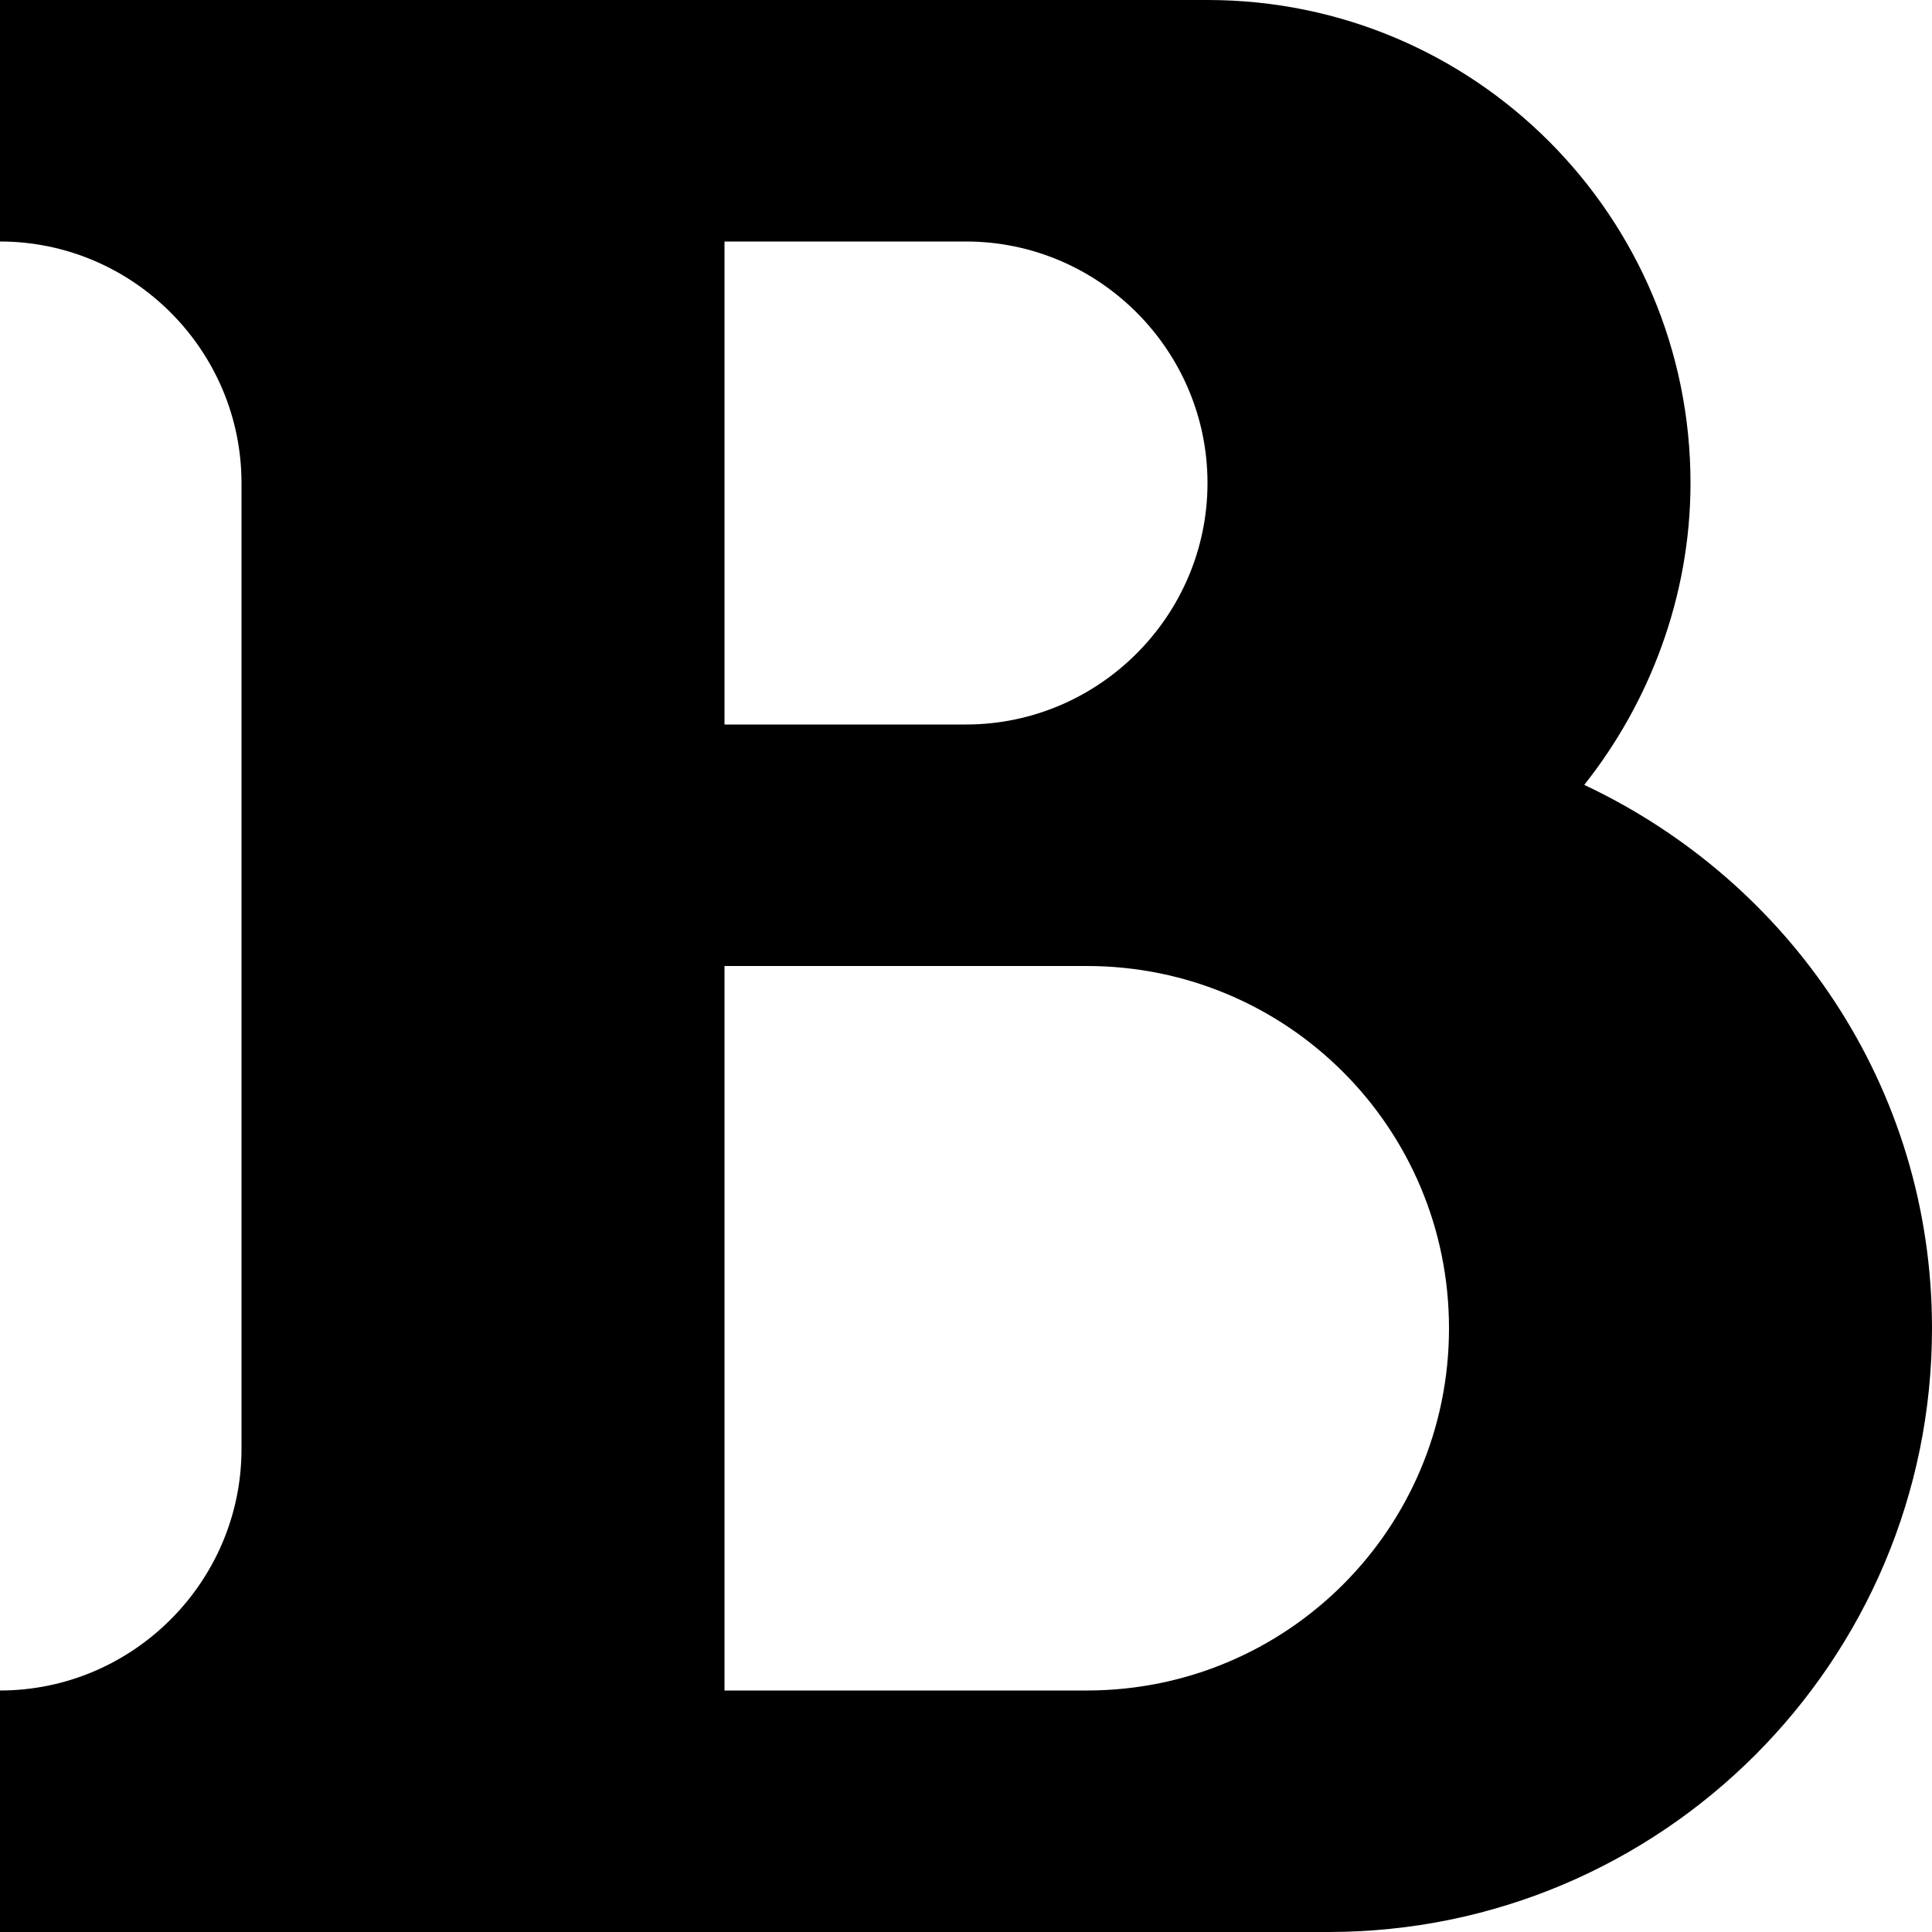
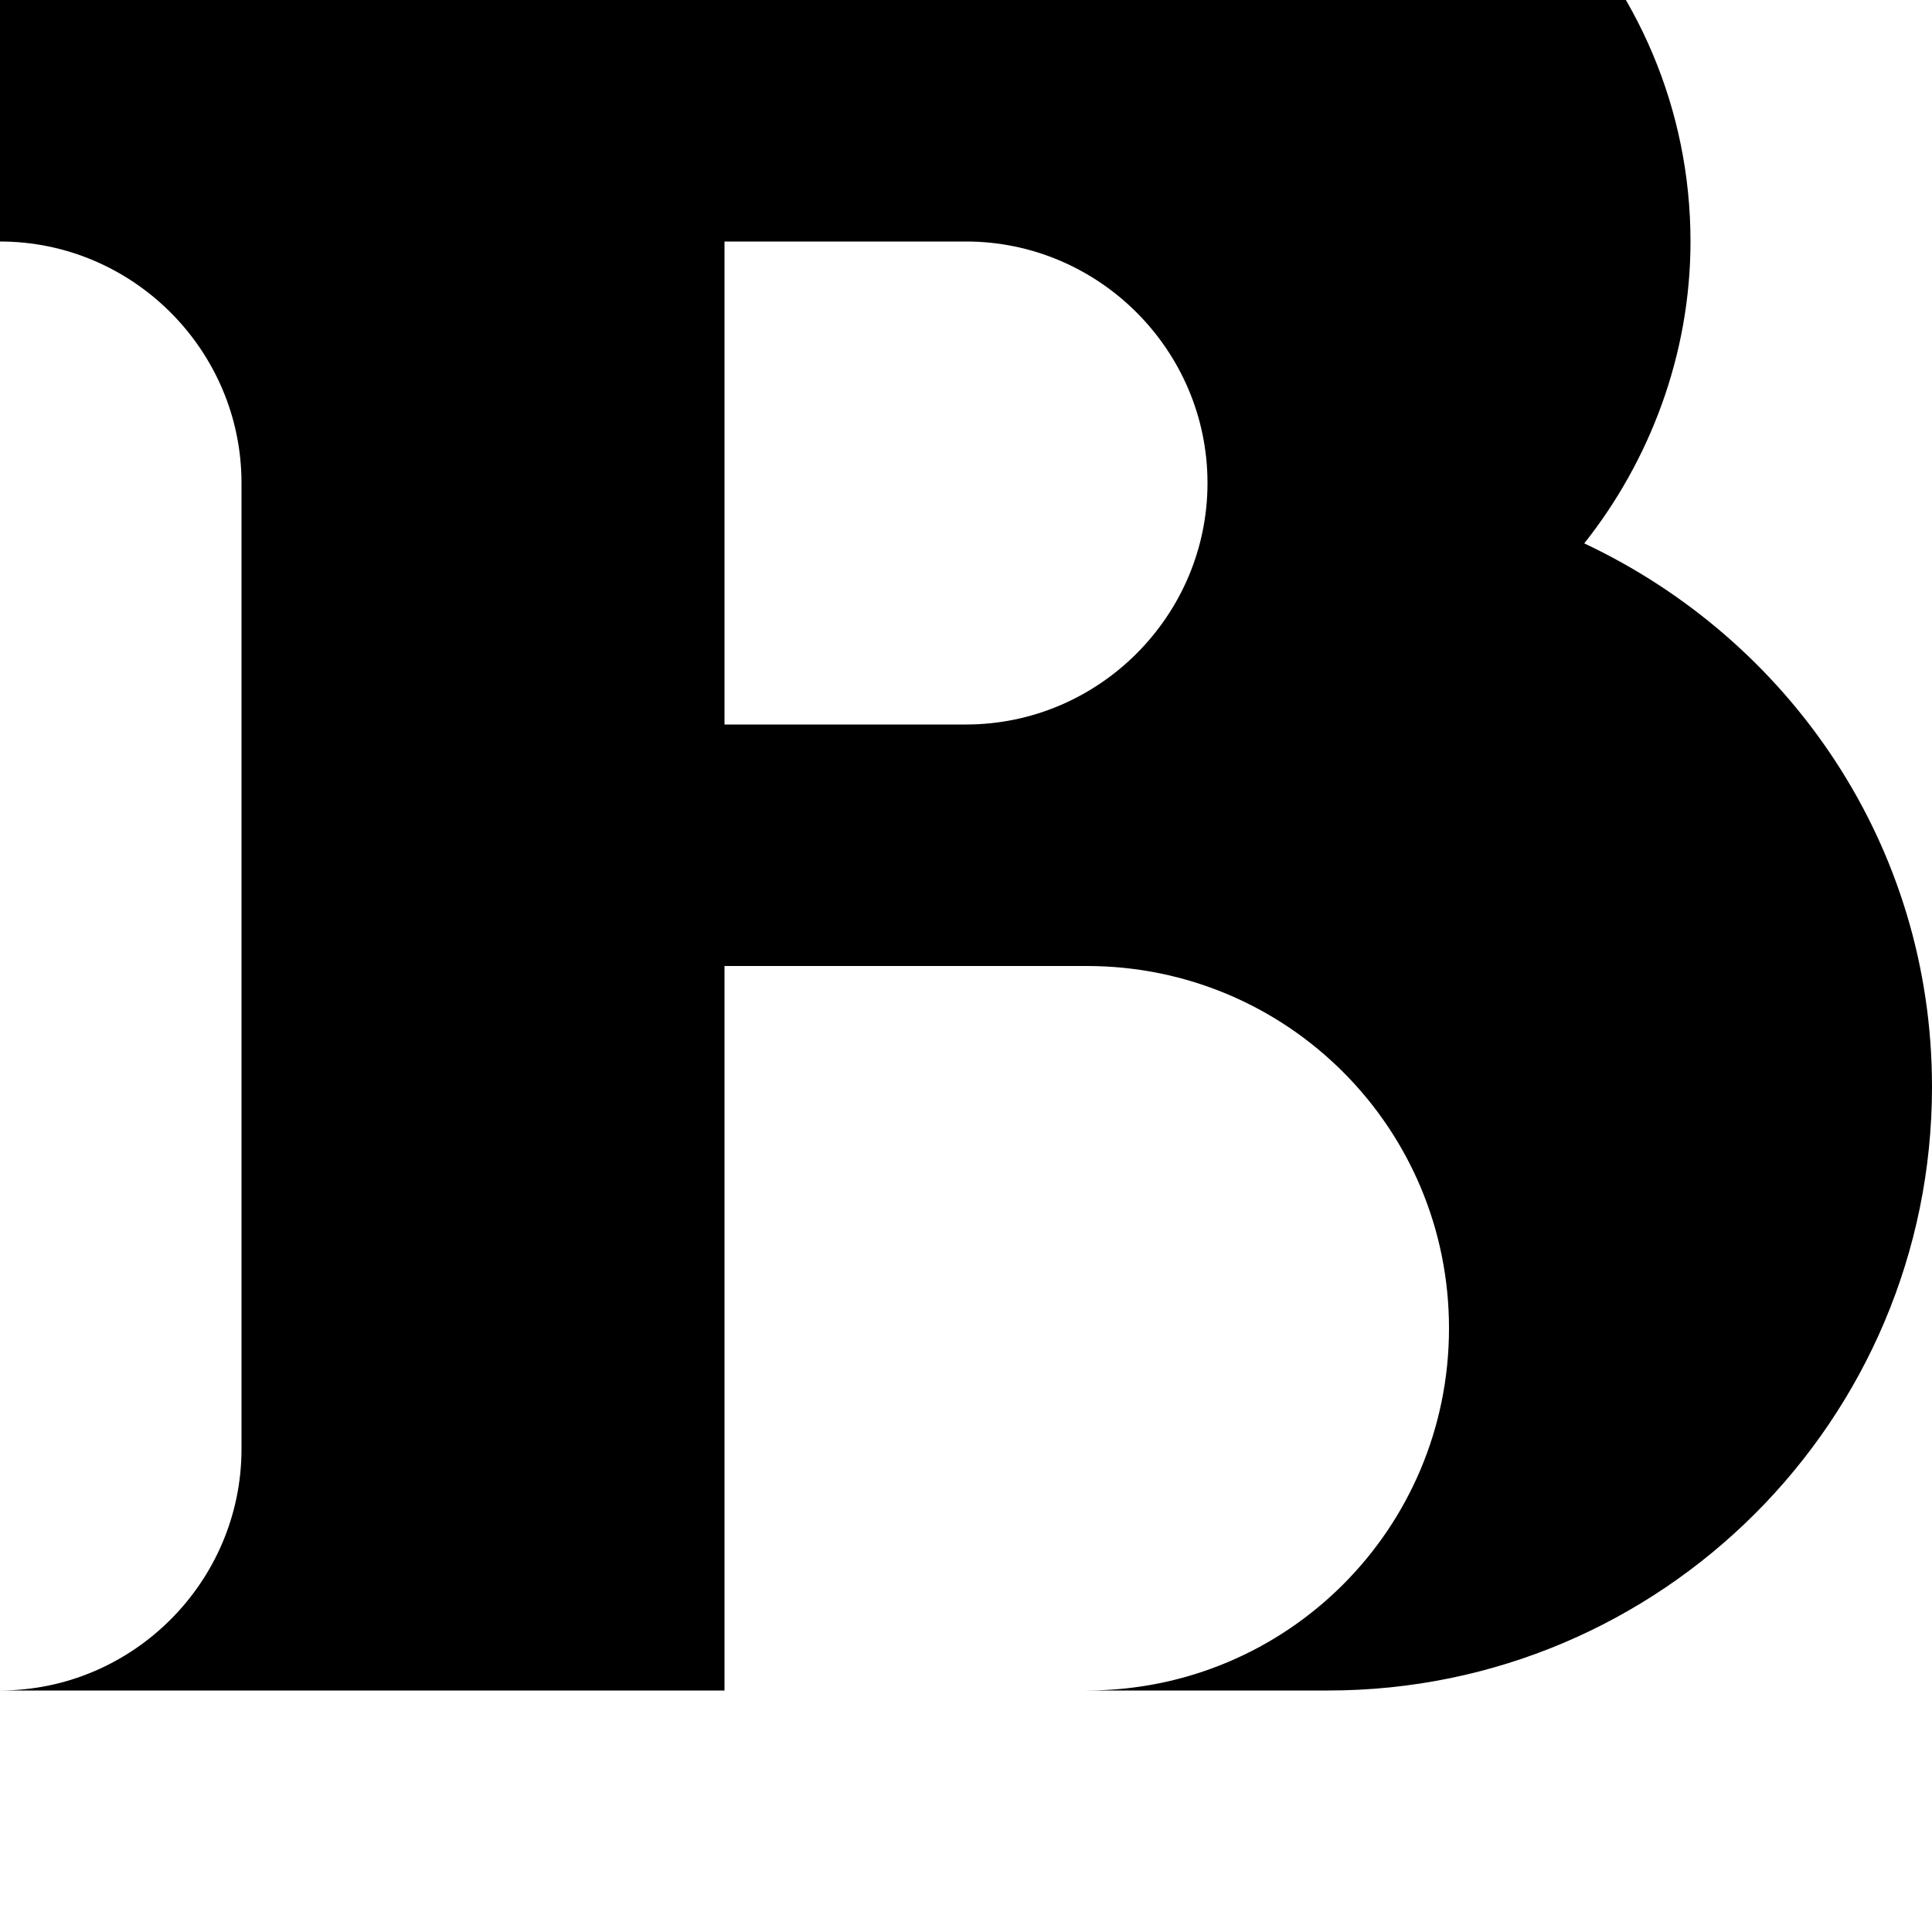
<svg xmlns="http://www.w3.org/2000/svg" fill="#000000" width="800px" height="800px" viewBox="0 0 8 8">
-   <path d="M0 0v1c.55 0 1 .45 1 1v4c0 .55-.45 1-1 1v1h5.5c1.38 0 2.5-1.12 2.5-2.5 0-1-.59-1.85-1.44-2.25.27-.34.44-.78.44-1.25 0-1.1-.89-2-2-2h-5zm3 1h1c.55 0 1 .45 1 1s-.45 1-1 1h-1v-2zm0 3h1.5c.83 0 1.5.67 1.5 1.5s-.67 1.5-1.5 1.5h-1.5v-3z" />
+   <path d="M0 0v1c.55 0 1 .45 1 1v4c0 .55-.45 1-1 1h5.5c1.38 0 2.5-1.12 2.5-2.5 0-1-.59-1.85-1.44-2.25.27-.34.44-.78.44-1.25 0-1.1-.89-2-2-2h-5zm3 1h1c.55 0 1 .45 1 1s-.45 1-1 1h-1v-2zm0 3h1.5c.83 0 1.5.67 1.5 1.5s-.67 1.5-1.5 1.5h-1.5v-3z" />
</svg>